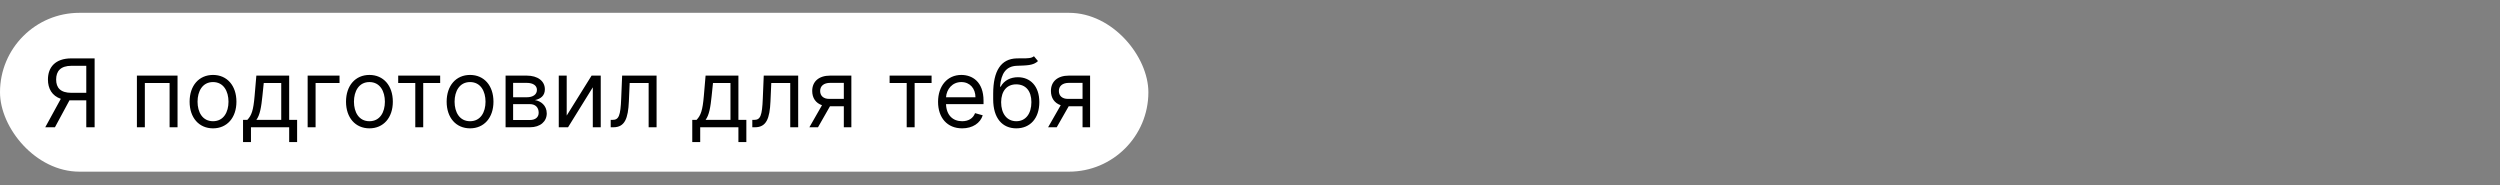
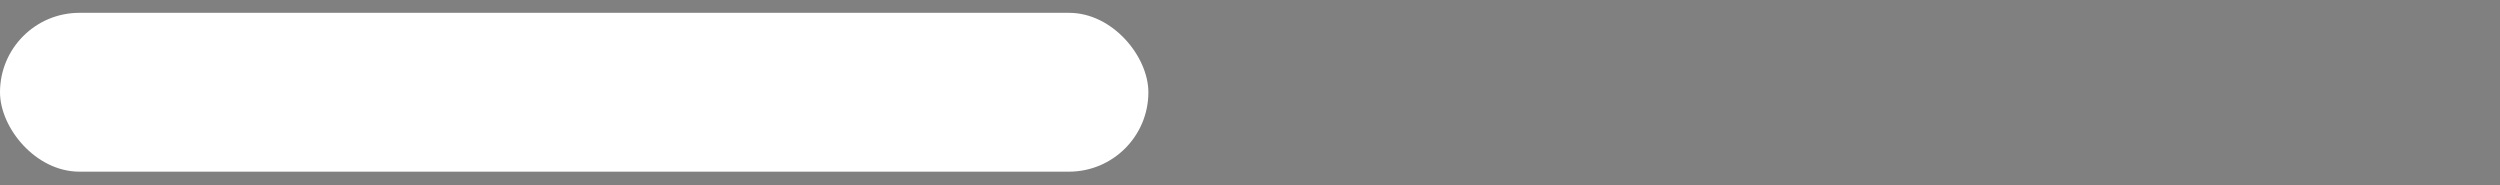
<svg xmlns="http://www.w3.org/2000/svg" width="2534" height="188" viewBox="0 0 2534 188" fill="none">
  <rect x="0" y="0" width="2534" height="188" fill="#808080" stroke="none" />
  <rect y="13" width="1164" height="161" rx="80.5" fill="white" />
-   <path d="M95.909 129V59.182H72.318C55.955 59.182 48.591 68.25 48.591 80.591C48.591 89.864 52.75 97.125 61.648 100.159L45.864 129H55.682L70.409 101.693C70.989 101.727 71.568 101.727 72.182 101.727H87.454V129H95.909ZM87.454 94.091H72.454C61.273 94.091 56.909 88.977 56.909 80.591C56.909 72.204 61.273 66.682 72.591 66.682H87.454V94.091ZM138.77 129H146.815V84.136H171.906V129H179.952V76.636H138.77V129ZM215.918 130.091C230.099 130.091 239.645 119.318 239.645 103.091C239.645 86.727 230.099 75.954 215.918 75.954C201.736 75.954 192.19 86.727 192.19 103.091C192.19 119.318 201.736 130.091 215.918 130.091ZM215.918 122.864C205.145 122.864 200.236 113.591 200.236 103.091C200.236 92.591 205.145 83.182 215.918 83.182C226.69 83.182 231.599 92.591 231.599 103.091C231.599 113.591 226.69 122.864 215.918 122.864ZM246.335 144H254.381V129H293.108V144H301.153V121.5H293.108V76.636H259.835L258.062 97.364C256.801 112.023 254.926 117.068 250.699 121.5H246.335V144ZM259.835 121.5C263.517 116.659 264.847 108.307 265.972 97.364L267.335 84.136H285.062V121.5H259.835ZM344.151 76.636H311.832V129H319.878V84.136H344.151V76.636ZM374.449 130.091C388.631 130.091 398.176 119.318 398.176 103.091C398.176 86.727 388.631 75.954 374.449 75.954C360.267 75.954 350.722 86.727 350.722 103.091C350.722 119.318 360.267 130.091 374.449 130.091ZM374.449 122.864C363.676 122.864 358.767 113.591 358.767 103.091C358.767 92.591 363.676 83.182 374.449 83.182C385.222 83.182 390.131 92.591 390.131 103.091C390.131 113.591 385.222 122.864 374.449 122.864ZM403.614 84.136H420.932V129H428.977V84.136H446.159V76.636H403.614V84.136ZM476.449 130.091C490.631 130.091 500.176 119.318 500.176 103.091C500.176 86.727 490.631 75.954 476.449 75.954C462.267 75.954 452.722 86.727 452.722 103.091C452.722 119.318 462.267 130.091 476.449 130.091ZM476.449 122.864C465.676 122.864 460.767 113.591 460.767 103.091C460.767 92.591 465.676 83.182 476.449 83.182C487.222 83.182 492.131 92.591 492.131 103.091C492.131 113.591 487.222 122.864 476.449 122.864ZM512.457 129H537.139C547.776 129 554.185 123 554.185 114.955C554.185 106.739 547.946 102.307 542.185 101.455C548.082 100.227 552.276 96.921 552.276 90.546C552.276 82.193 545.116 76.636 533.866 76.636H512.457V129ZM520.094 121.636V105.545H537.139C542.662 105.545 546.003 108.852 546.003 114.273C546.003 118.841 542.662 121.636 537.139 121.636H520.094ZM520.094 98.591V84H533.866C540.31 84 544.23 86.693 544.23 91.091C544.23 95.761 540.31 98.591 533.866 98.591H520.094ZM574.409 117.136V76.636H566.364V129H575.773L600.864 88.5V129H608.909V76.636H599.636L574.409 117.136ZM619.009 129H621.736C633.327 129 636.668 120 637.418 102.818L638.236 84.136H657.463V129H665.509V76.636H630.599L629.645 99.818C628.963 117.409 627.19 121.5 620.918 121.5H619.009V129ZM701.679 144H709.724V129H748.452V144H756.497V121.5H748.452V76.636H715.179L713.406 97.364C712.145 112.023 710.27 117.068 706.043 121.5H701.679V144ZM715.179 121.5C718.861 116.659 720.19 108.307 721.315 97.364L722.679 84.136H740.406V121.5H715.179ZM762.54 129H765.267C776.858 129 780.199 120 780.949 102.818L781.767 84.136H800.994V129H809.04V76.636H774.131L773.176 99.818C772.494 117.409 770.722 121.5 764.449 121.5H762.54V129ZM855.301 129H862.938V76.636H841.392C830.108 76.636 823.256 82.534 823.256 92.182C823.256 99.375 826.869 104.489 833.176 106.636L820.392 129H829.119L841.256 107.727H855.301V129ZM855.301 100.227H840.438C834.744 100.227 831.301 97.193 831.301 92.182C831.301 87.102 835.119 84 841.392 84H855.301V100.227ZM901.707 84.136H919.026V129H927.071V84.136H944.253V76.636H901.707V84.136ZM975.224 130.091C985.861 130.091 993.634 124.773 996.088 116.864L988.315 114.682C986.27 120.136 981.531 122.864 975.224 122.864C965.781 122.864 959.27 116.761 958.895 105.545H996.906V102.136C996.906 82.636 985.315 75.954 974.406 75.954C960.224 75.954 950.815 87.136 950.815 103.227C950.815 119.318 960.088 130.091 975.224 130.091ZM958.895 98.591C959.44 90.443 965.202 83.182 974.406 83.182C983.134 83.182 988.724 89.727 988.724 98.591H958.895ZM1048.01 57C1045.45 59.148 1041.63 59.148 1036.28 59.114C1034.54 59.114 1032.63 59.114 1030.55 59.182C1014.6 59.591 1006.69 71.727 1006.69 95.046V100.636C1006.69 120 1016.1 130.091 1030.14 130.091C1044.16 130.091 1053.46 119.932 1053.46 103.5C1053.46 87 1044.02 78.273 1031.78 78.273C1024.59 78.273 1017.87 81.273 1014.33 87.818H1013.64C1014.74 74.318 1019.78 67.091 1030.69 66.682C1040.37 66.273 1047.33 66.546 1052.1 61.909L1048.01 57ZM1030.14 122.864C1020.6 122.864 1014.74 115.227 1014.74 103.5C1014.91 92.046 1020.67 85.5 1030.01 85.5C1039.59 85.5 1045.42 92.046 1045.42 103.5C1045.42 115.295 1039.62 122.864 1030.14 122.864ZM1097.27 129H1104.91V76.636H1083.36C1072.08 76.636 1065.22 82.534 1065.22 92.182C1065.22 99.375 1068.84 104.489 1075.14 106.636L1062.36 129H1071.09L1083.22 107.727H1097.27V129ZM1097.27 100.227H1082.41C1076.71 100.227 1073.27 97.193 1073.27 92.182C1073.27 87.102 1077.09 84 1083.36 84H1097.27V100.227Z" fill="black" />
</svg>